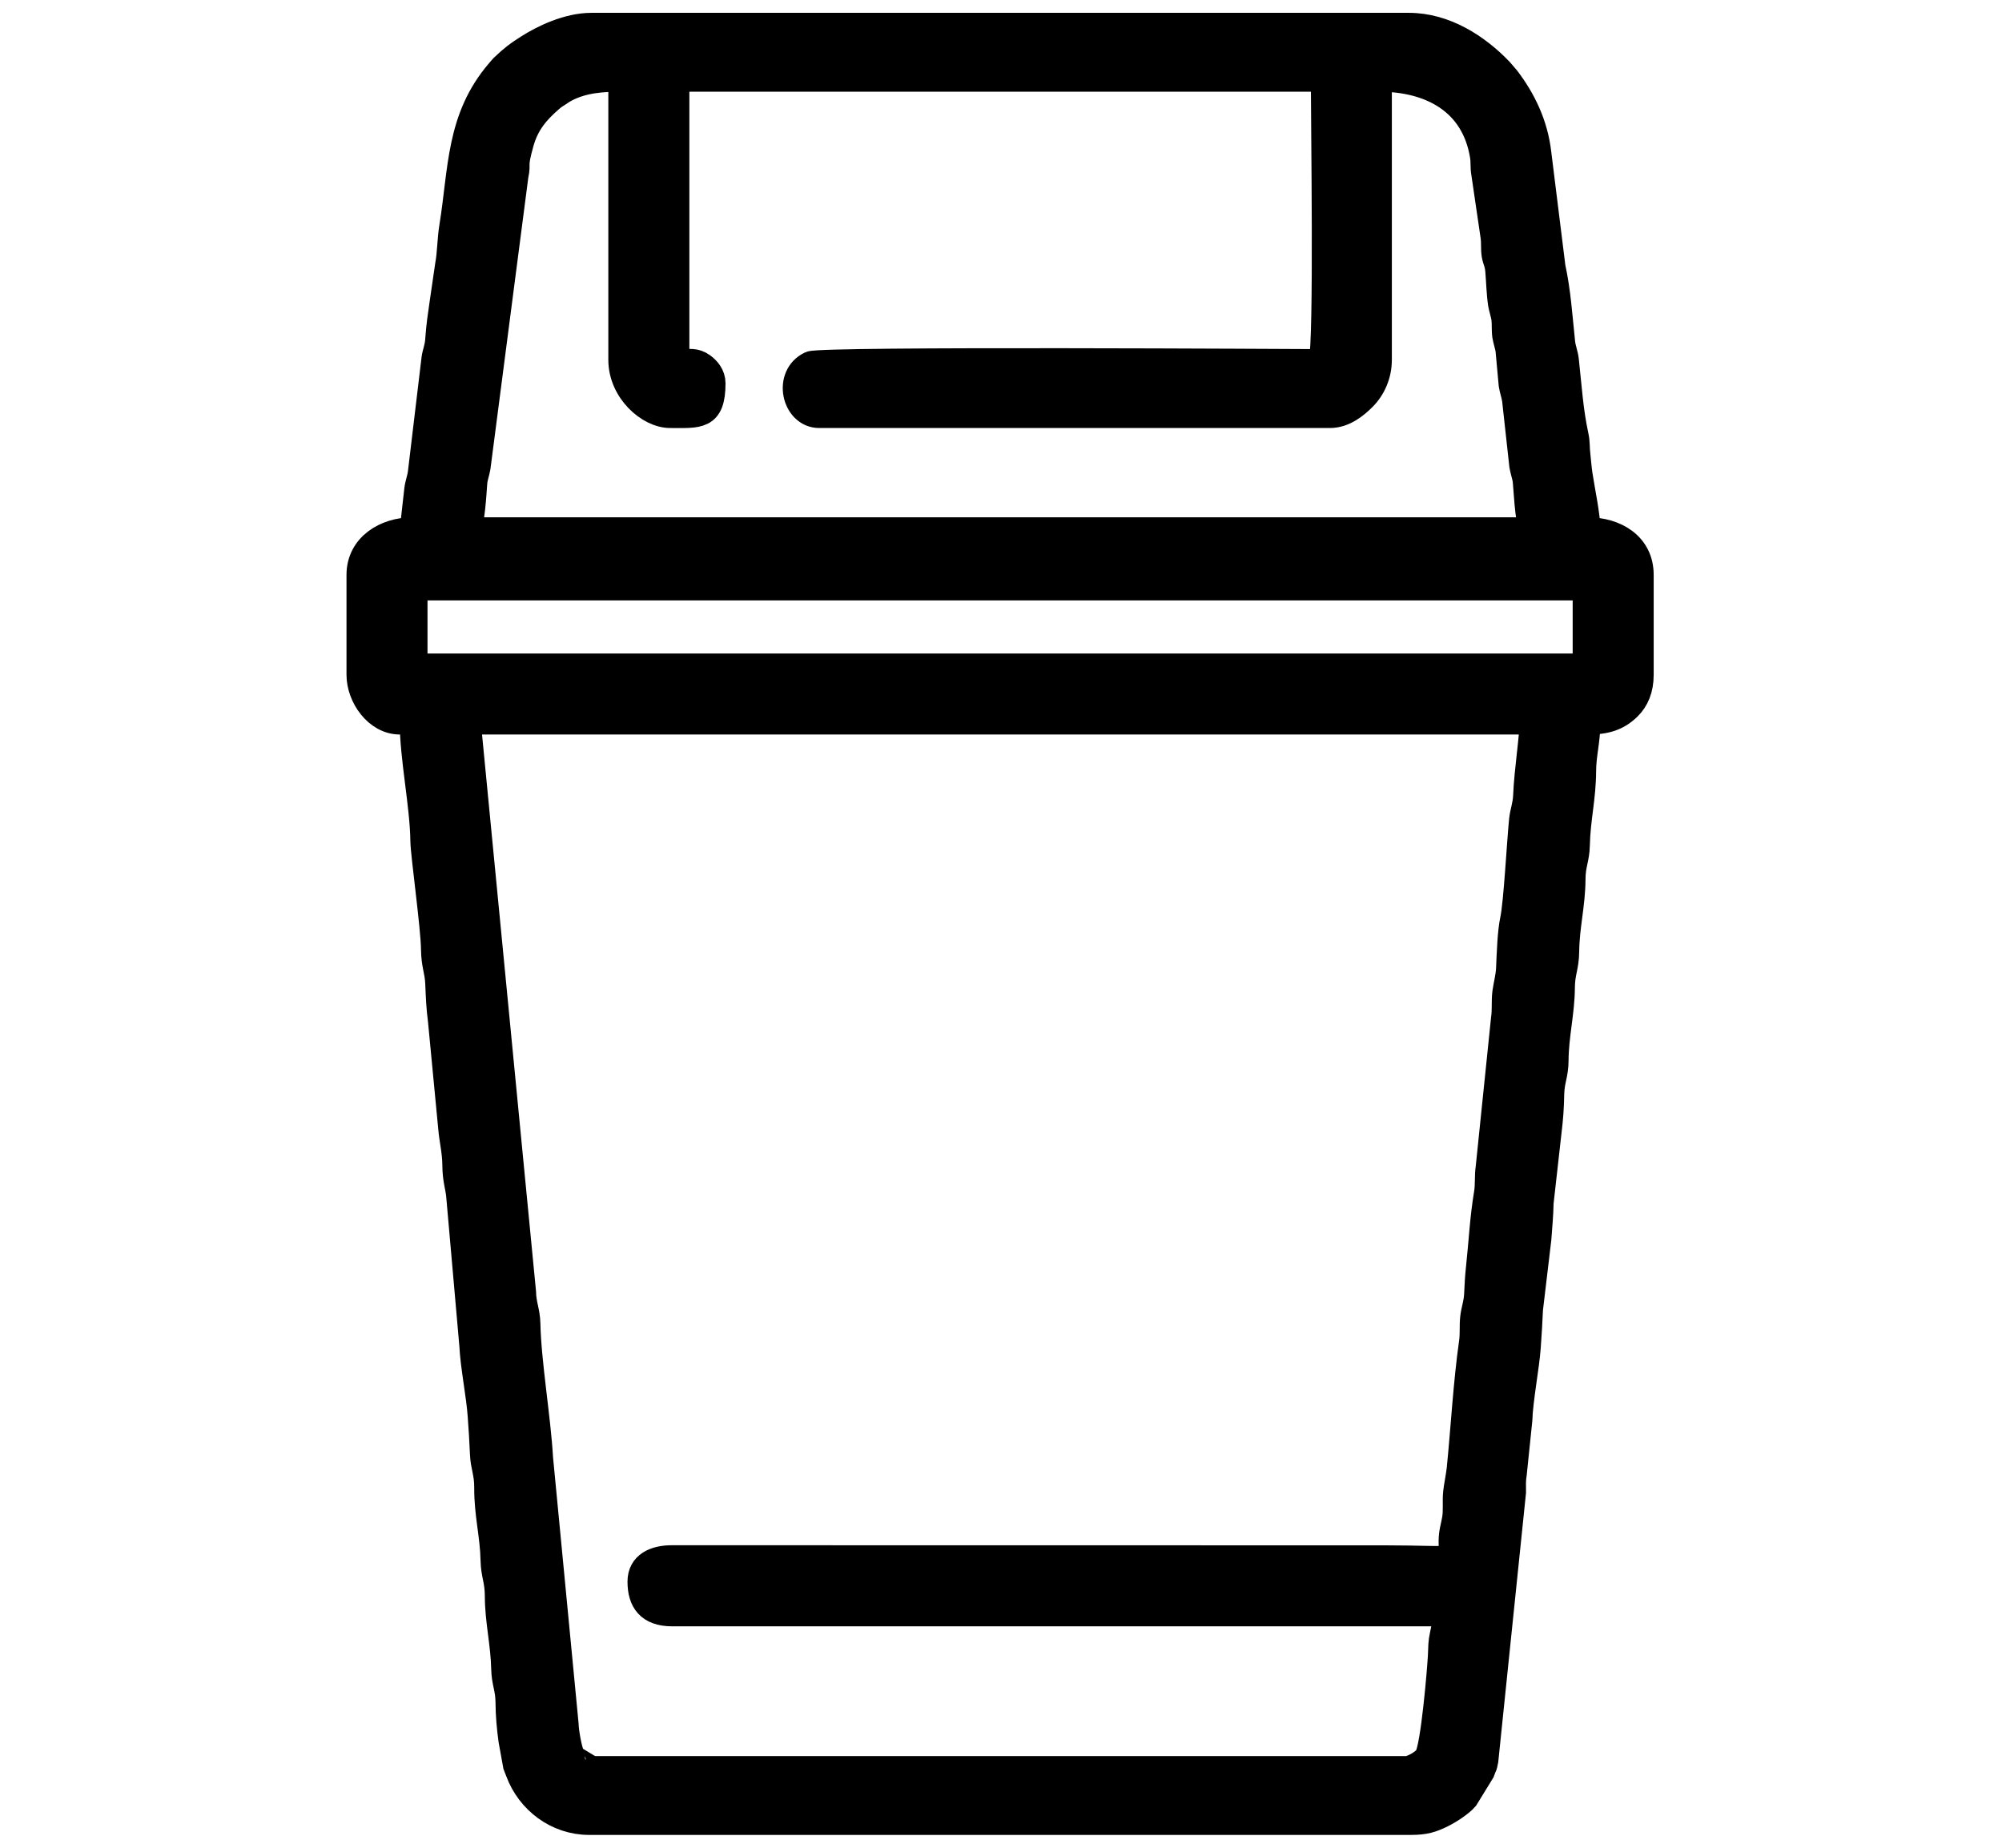
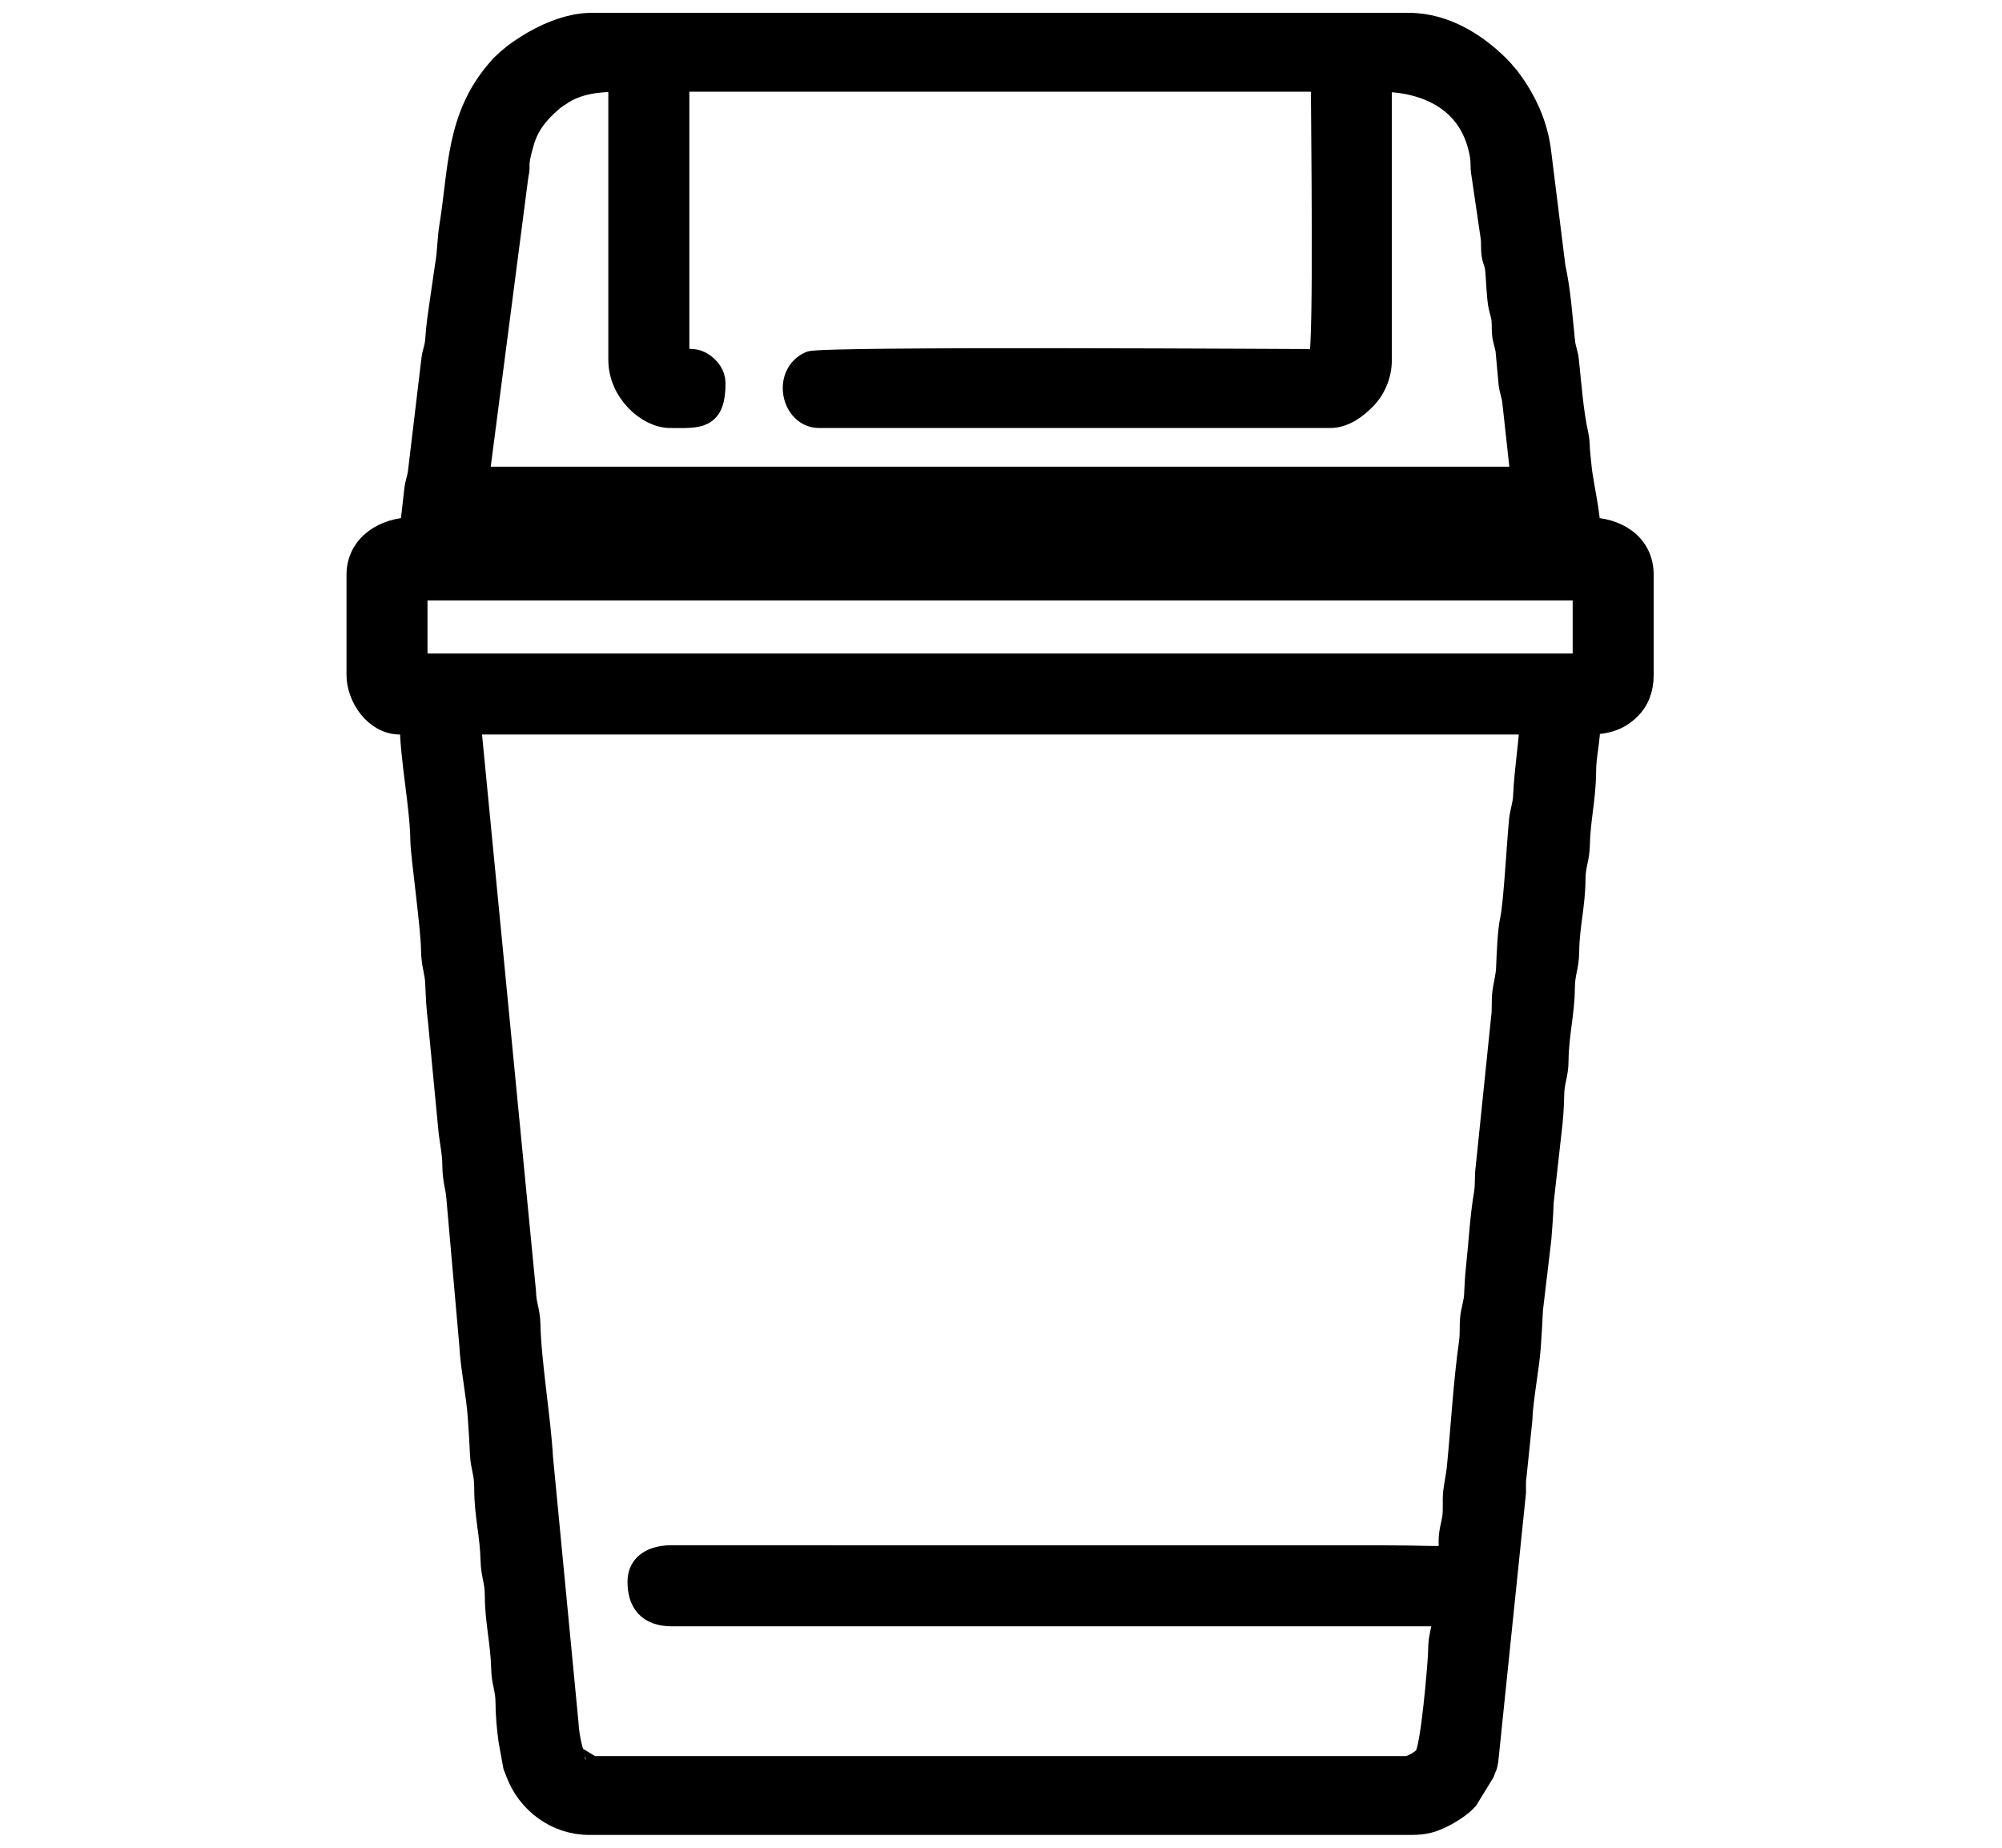
<svg xmlns="http://www.w3.org/2000/svg" width="78" height="72" viewBox="0 0 78 72" fill="none">
-   <path fill-rule="evenodd" clip-rule="evenodd" d="M16.073 20.657C15.024 20.657 14 21.274 14 22.398V26.296C14 27.148 14.681 28.121 15.575 28.121H16.073C16.073 29.526 16.471 31.373 16.488 32.765C16.494 33.294 16.892 36.105 16.903 36.995C16.91 37.614 17.047 37.815 17.068 38.322C17.093 38.914 17.104 39.227 17.175 39.791L17.573 43.955C17.61 44.406 17.729 44.874 17.733 45.371C17.738 46.024 17.859 46.209 17.893 46.703L18.396 52.421C18.433 53.228 18.666 54.361 18.721 55.164C18.762 55.739 18.785 56.076 18.81 56.652C18.831 57.164 18.978 57.364 18.976 57.978C18.972 59.015 19.202 59.811 19.223 60.8C19.235 61.366 19.389 61.567 19.39 62.209C19.391 63.15 19.616 64.035 19.638 65.03C19.65 65.572 19.803 65.776 19.806 66.354C19.809 66.837 19.854 67.331 19.921 67.815L20.099 68.797C20.106 68.817 20.116 68.837 20.122 68.857C20.129 68.876 20.139 68.897 20.146 68.916C20.154 68.936 20.162 68.957 20.17 68.976C20.177 68.996 20.185 69.017 20.193 69.037C20.616 70.179 21.694 71 22.956 71H54.971C55.521 71 55.79 70.91 56.182 70.718C56.471 70.577 56.916 70.287 57.105 70.065L57.736 69.037C57.743 69.018 57.751 68.996 57.759 68.977C57.766 68.958 57.775 68.937 57.782 68.917C57.849 68.735 57.815 68.903 57.877 68.597L58.955 58.147C58.956 57.874 58.94 57.695 58.985 57.43L59.202 55.325C59.224 54.561 59.477 53.244 59.529 52.5C59.569 51.926 59.592 51.588 59.617 51.012L59.943 48.27C59.981 47.724 60.019 47.395 60.03 46.864L60.34 44.105C60.406 43.568 60.433 43.181 60.444 42.633C60.455 42.093 60.61 41.887 60.613 41.31C60.619 40.344 60.853 39.448 60.859 38.487C60.862 37.886 61.02 37.686 61.027 37.079C61.038 36.076 61.268 35.26 61.273 34.257C61.275 33.683 61.43 33.476 61.442 32.933C61.465 31.891 61.683 31.101 61.687 30.027C61.69 29.4 61.855 28.85 61.855 28.122C62.486 28.122 62.991 28.019 63.452 27.561C63.747 27.268 63.929 26.861 63.929 26.297V22.399C63.929 21.238 62.94 20.657 61.855 20.657C61.855 20.096 61.633 19.078 61.545 18.479C61.509 18.238 61.483 17.886 61.464 17.731C61.428 17.436 61.454 17.254 61.393 16.973C61.185 16.021 61.126 15.058 61.014 14.034C60.988 13.796 60.895 13.585 60.87 13.349C60.765 12.364 60.704 11.369 60.493 10.409L59.943 5.982C59.814 4.837 59.335 3.873 58.717 3.06L58.449 2.748C57.557 1.819 56.304 1 54.889 1H23.041C22.123 1 21.147 1.474 20.568 1.845C20.391 1.959 20.246 2.053 20.076 2.183C20.004 2.239 19.93 2.301 19.849 2.37L19.59 2.609C19.578 2.622 19.562 2.64 19.55 2.653L19.435 2.786C17.868 4.613 17.977 6.596 17.613 8.843C17.532 9.336 17.539 9.863 17.45 10.34L17.239 11.787C17.159 12.351 17.11 12.633 17.064 13.271C17.044 13.548 16.953 13.749 16.923 13.959L16.392 18.405C16.365 18.646 16.274 18.856 16.249 19.091L16.073 20.657ZM26.358 13.689V3.073H51.571C51.571 4.713 51.699 13.199 51.488 14.104C50.84 14.104 32.01 13.983 31.58 14.184C30.599 14.642 30.955 16.178 31.915 16.178H51.82C52.375 16.178 52.836 15.792 53.129 15.496C53.493 15.13 53.728 14.6 53.728 14.021V3.073C55.739 3.073 57.434 3.966 57.771 6.08C57.81 6.33 57.777 6.516 57.824 6.773L58.185 9.232C58.218 9.479 58.186 9.699 58.226 9.937C58.264 10.162 58.341 10.233 58.367 10.543C58.406 10.991 58.409 11.394 58.475 11.845C58.492 11.96 58.584 12.268 58.6 12.383C58.636 12.63 58.605 12.843 58.64 13.089C58.659 13.217 58.746 13.501 58.765 13.628L58.89 14.996C58.913 15.161 59.004 15.412 59.025 15.608L59.304 18.148C59.321 18.264 59.413 18.572 59.43 18.686C59.472 18.972 59.506 20.257 59.699 20.657H18.23C18.39 20.323 18.451 19.28 18.483 18.836C18.501 18.584 18.566 18.468 18.611 18.219L20.089 6.841C20.205 6.305 20.017 6.572 20.301 5.56C20.512 4.807 20.916 4.342 21.443 3.882C21.598 3.747 21.648 3.726 21.831 3.607C22.045 3.467 21.708 3.676 21.931 3.541L22.036 3.48C22.728 3.114 23.49 3.074 24.201 3.074V14.022C24.201 15.229 25.275 16.178 26.108 16.178C27.209 16.178 27.767 16.285 27.767 14.934C27.767 14.622 27.569 14.391 27.373 14.25C27.084 14.042 26.887 14.104 26.44 14.104C26.397 13.918 26.358 13.913 26.358 13.689ZM16.156 22.896H61.773V25.965H16.156V22.896ZM24.948 61.628C24.948 62.392 25.285 62.872 26.192 62.872H56.299C56.299 63.263 56.276 63.38 56.208 63.694C56.136 64.029 56.152 64.115 56.132 64.529C56.107 65.019 55.853 68.117 55.596 68.473C55.424 68.711 54.974 68.927 54.806 68.927H23.123C22.761 68.927 23.149 68.944 22.887 68.832L22.37 68.519C22.278 68.412 22.375 68.58 22.271 68.37C22.173 68.173 22.049 67.474 22.043 67.186L21.048 56.82C20.963 55.288 20.584 53.081 20.555 51.59C20.544 51.093 20.395 50.847 20.385 50.35L18.23 28.121H59.7C59.7 28.807 59.501 29.921 59.452 31.024C59.436 31.382 59.327 31.643 59.295 31.947C59.205 32.825 59.085 35.179 58.946 35.827C58.84 36.319 58.814 37.147 58.788 37.742C58.774 38.059 58.676 38.42 58.643 38.675C58.598 39.026 58.644 39.346 58.59 39.7L57.994 45.49C57.942 45.842 57.984 46.158 57.927 46.502C57.759 47.515 57.733 48.305 57.613 49.422C57.578 49.753 57.563 49.998 57.544 50.432C57.529 50.79 57.42 51.05 57.389 51.354C57.354 51.684 57.392 51.967 57.344 52.305C57.121 53.868 57.025 55.631 56.867 57.219C56.843 57.466 56.752 57.91 56.726 58.156C56.689 58.512 56.742 58.837 56.683 59.191C56.628 59.519 56.553 59.693 56.55 60.054C56.544 60.94 56.837 60.716 53.977 60.716L26.19 60.712C25.515 60.708 24.948 60.963 24.948 61.628Z" fill="black" stroke="black" />
+   <path fill-rule="evenodd" clip-rule="evenodd" d="M16.073 20.657C15.024 20.657 14 21.274 14 22.398V26.296C14 27.148 14.681 28.121 15.575 28.121H16.073C16.073 29.526 16.471 31.373 16.488 32.765C16.494 33.294 16.892 36.105 16.903 36.995C16.91 37.614 17.047 37.815 17.068 38.322C17.093 38.914 17.104 39.227 17.175 39.791L17.573 43.955C17.61 44.406 17.729 44.874 17.733 45.371C17.738 46.024 17.859 46.209 17.893 46.703L18.396 52.421C18.433 53.228 18.666 54.361 18.721 55.164C18.762 55.739 18.785 56.076 18.81 56.652C18.831 57.164 18.978 57.364 18.976 57.978C18.972 59.015 19.202 59.811 19.223 60.8C19.235 61.366 19.389 61.567 19.39 62.209C19.391 63.15 19.616 64.035 19.638 65.03C19.65 65.572 19.803 65.776 19.806 66.354C19.809 66.837 19.854 67.331 19.921 67.815L20.099 68.797C20.106 68.817 20.116 68.837 20.122 68.857C20.129 68.876 20.139 68.897 20.146 68.916C20.154 68.936 20.162 68.957 20.17 68.976C20.177 68.996 20.185 69.017 20.193 69.037C20.616 70.179 21.694 71 22.956 71H54.971C55.521 71 55.79 70.91 56.182 70.718C56.471 70.577 56.916 70.287 57.105 70.065L57.736 69.037C57.743 69.018 57.751 68.996 57.759 68.977C57.766 68.958 57.775 68.937 57.782 68.917C57.849 68.735 57.815 68.903 57.877 68.597L58.955 58.147C58.956 57.874 58.94 57.695 58.985 57.43L59.202 55.325C59.224 54.561 59.477 53.244 59.529 52.5C59.569 51.926 59.592 51.588 59.617 51.012L59.943 48.27C59.981 47.724 60.019 47.395 60.03 46.864L60.34 44.105C60.406 43.568 60.433 43.181 60.444 42.633C60.455 42.093 60.61 41.887 60.613 41.31C60.619 40.344 60.853 39.448 60.859 38.487C60.862 37.886 61.02 37.686 61.027 37.079C61.038 36.076 61.268 35.26 61.273 34.257C61.275 33.683 61.43 33.476 61.442 32.933C61.465 31.891 61.683 31.101 61.687 30.027C61.69 29.4 61.855 28.85 61.855 28.122C62.486 28.122 62.991 28.019 63.452 27.561C63.747 27.268 63.929 26.861 63.929 26.297V22.399C63.929 21.238 62.94 20.657 61.855 20.657C61.855 20.096 61.633 19.078 61.545 18.479C61.509 18.238 61.483 17.886 61.464 17.731C61.428 17.436 61.454 17.254 61.393 16.973C61.185 16.021 61.126 15.058 61.014 14.034C60.988 13.796 60.895 13.585 60.87 13.349C60.765 12.364 60.704 11.369 60.493 10.409L59.943 5.982C59.814 4.837 59.335 3.873 58.717 3.06L58.449 2.748C57.557 1.819 56.304 1 54.889 1H23.041C22.123 1 21.147 1.474 20.568 1.845C20.391 1.959 20.246 2.053 20.076 2.183C20.004 2.239 19.93 2.301 19.849 2.37L19.59 2.609C19.578 2.622 19.562 2.64 19.55 2.653L19.435 2.786C17.868 4.613 17.977 6.596 17.613 8.843C17.532 9.336 17.539 9.863 17.45 10.34L17.239 11.787C17.159 12.351 17.11 12.633 17.064 13.271C17.044 13.548 16.953 13.749 16.923 13.959L16.392 18.405C16.365 18.646 16.274 18.856 16.249 19.091L16.073 20.657ZM26.358 13.689V3.073H51.571C51.571 4.713 51.699 13.199 51.488 14.104C50.84 14.104 32.01 13.983 31.58 14.184C30.599 14.642 30.955 16.178 31.915 16.178H51.82C52.375 16.178 52.836 15.792 53.129 15.496C53.493 15.13 53.728 14.6 53.728 14.021V3.073C55.739 3.073 57.434 3.966 57.771 6.08C57.81 6.33 57.777 6.516 57.824 6.773L58.185 9.232C58.218 9.479 58.186 9.699 58.226 9.937C58.264 10.162 58.341 10.233 58.367 10.543C58.406 10.991 58.409 11.394 58.475 11.845C58.492 11.96 58.584 12.268 58.6 12.383C58.636 12.63 58.605 12.843 58.64 13.089C58.659 13.217 58.746 13.501 58.765 13.628L58.89 14.996C58.913 15.161 59.004 15.412 59.025 15.608L59.304 18.148C59.321 18.264 59.413 18.572 59.43 18.686H18.23C18.39 20.323 18.451 19.28 18.483 18.836C18.501 18.584 18.566 18.468 18.611 18.219L20.089 6.841C20.205 6.305 20.017 6.572 20.301 5.56C20.512 4.807 20.916 4.342 21.443 3.882C21.598 3.747 21.648 3.726 21.831 3.607C22.045 3.467 21.708 3.676 21.931 3.541L22.036 3.48C22.728 3.114 23.49 3.074 24.201 3.074V14.022C24.201 15.229 25.275 16.178 26.108 16.178C27.209 16.178 27.767 16.285 27.767 14.934C27.767 14.622 27.569 14.391 27.373 14.25C27.084 14.042 26.887 14.104 26.44 14.104C26.397 13.918 26.358 13.913 26.358 13.689ZM16.156 22.896H61.773V25.965H16.156V22.896ZM24.948 61.628C24.948 62.392 25.285 62.872 26.192 62.872H56.299C56.299 63.263 56.276 63.38 56.208 63.694C56.136 64.029 56.152 64.115 56.132 64.529C56.107 65.019 55.853 68.117 55.596 68.473C55.424 68.711 54.974 68.927 54.806 68.927H23.123C22.761 68.927 23.149 68.944 22.887 68.832L22.37 68.519C22.278 68.412 22.375 68.58 22.271 68.37C22.173 68.173 22.049 67.474 22.043 67.186L21.048 56.82C20.963 55.288 20.584 53.081 20.555 51.59C20.544 51.093 20.395 50.847 20.385 50.35L18.23 28.121H59.7C59.7 28.807 59.501 29.921 59.452 31.024C59.436 31.382 59.327 31.643 59.295 31.947C59.205 32.825 59.085 35.179 58.946 35.827C58.84 36.319 58.814 37.147 58.788 37.742C58.774 38.059 58.676 38.42 58.643 38.675C58.598 39.026 58.644 39.346 58.59 39.7L57.994 45.49C57.942 45.842 57.984 46.158 57.927 46.502C57.759 47.515 57.733 48.305 57.613 49.422C57.578 49.753 57.563 49.998 57.544 50.432C57.529 50.79 57.42 51.05 57.389 51.354C57.354 51.684 57.392 51.967 57.344 52.305C57.121 53.868 57.025 55.631 56.867 57.219C56.843 57.466 56.752 57.91 56.726 58.156C56.689 58.512 56.742 58.837 56.683 59.191C56.628 59.519 56.553 59.693 56.55 60.054C56.544 60.94 56.837 60.716 53.977 60.716L26.19 60.712C25.515 60.708 24.948 60.963 24.948 61.628Z" fill="black" stroke="black" />
</svg>